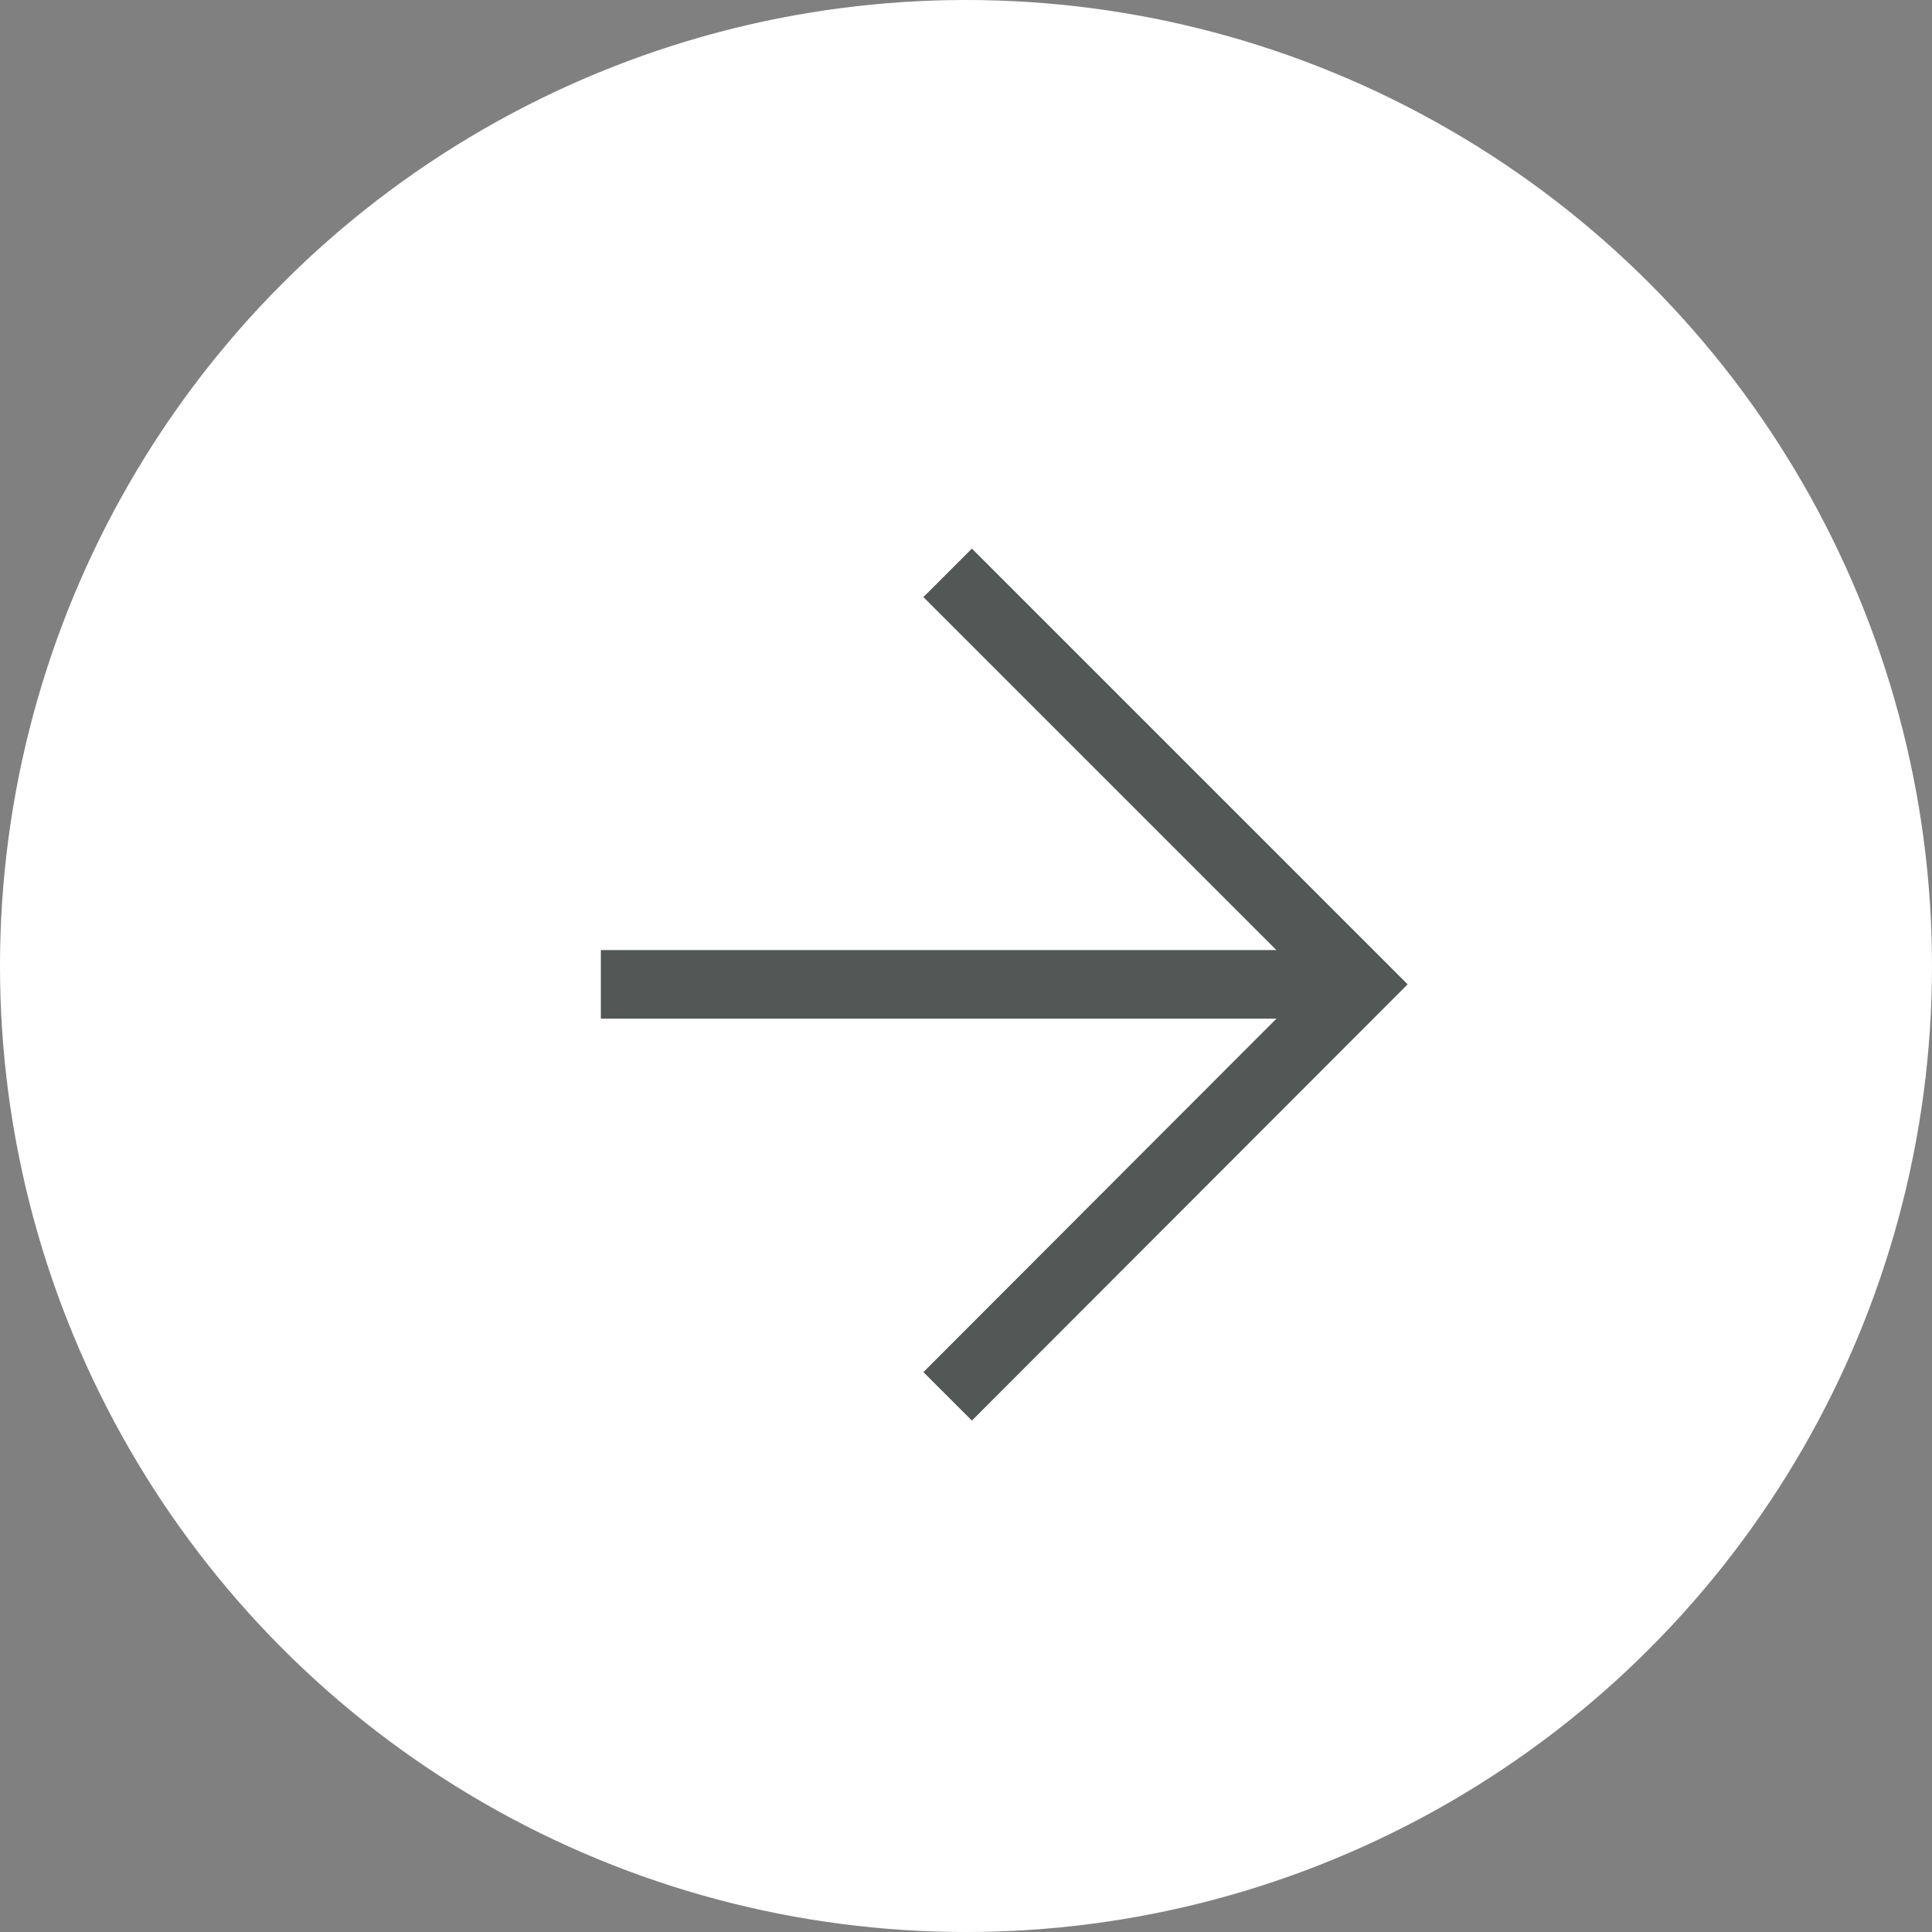
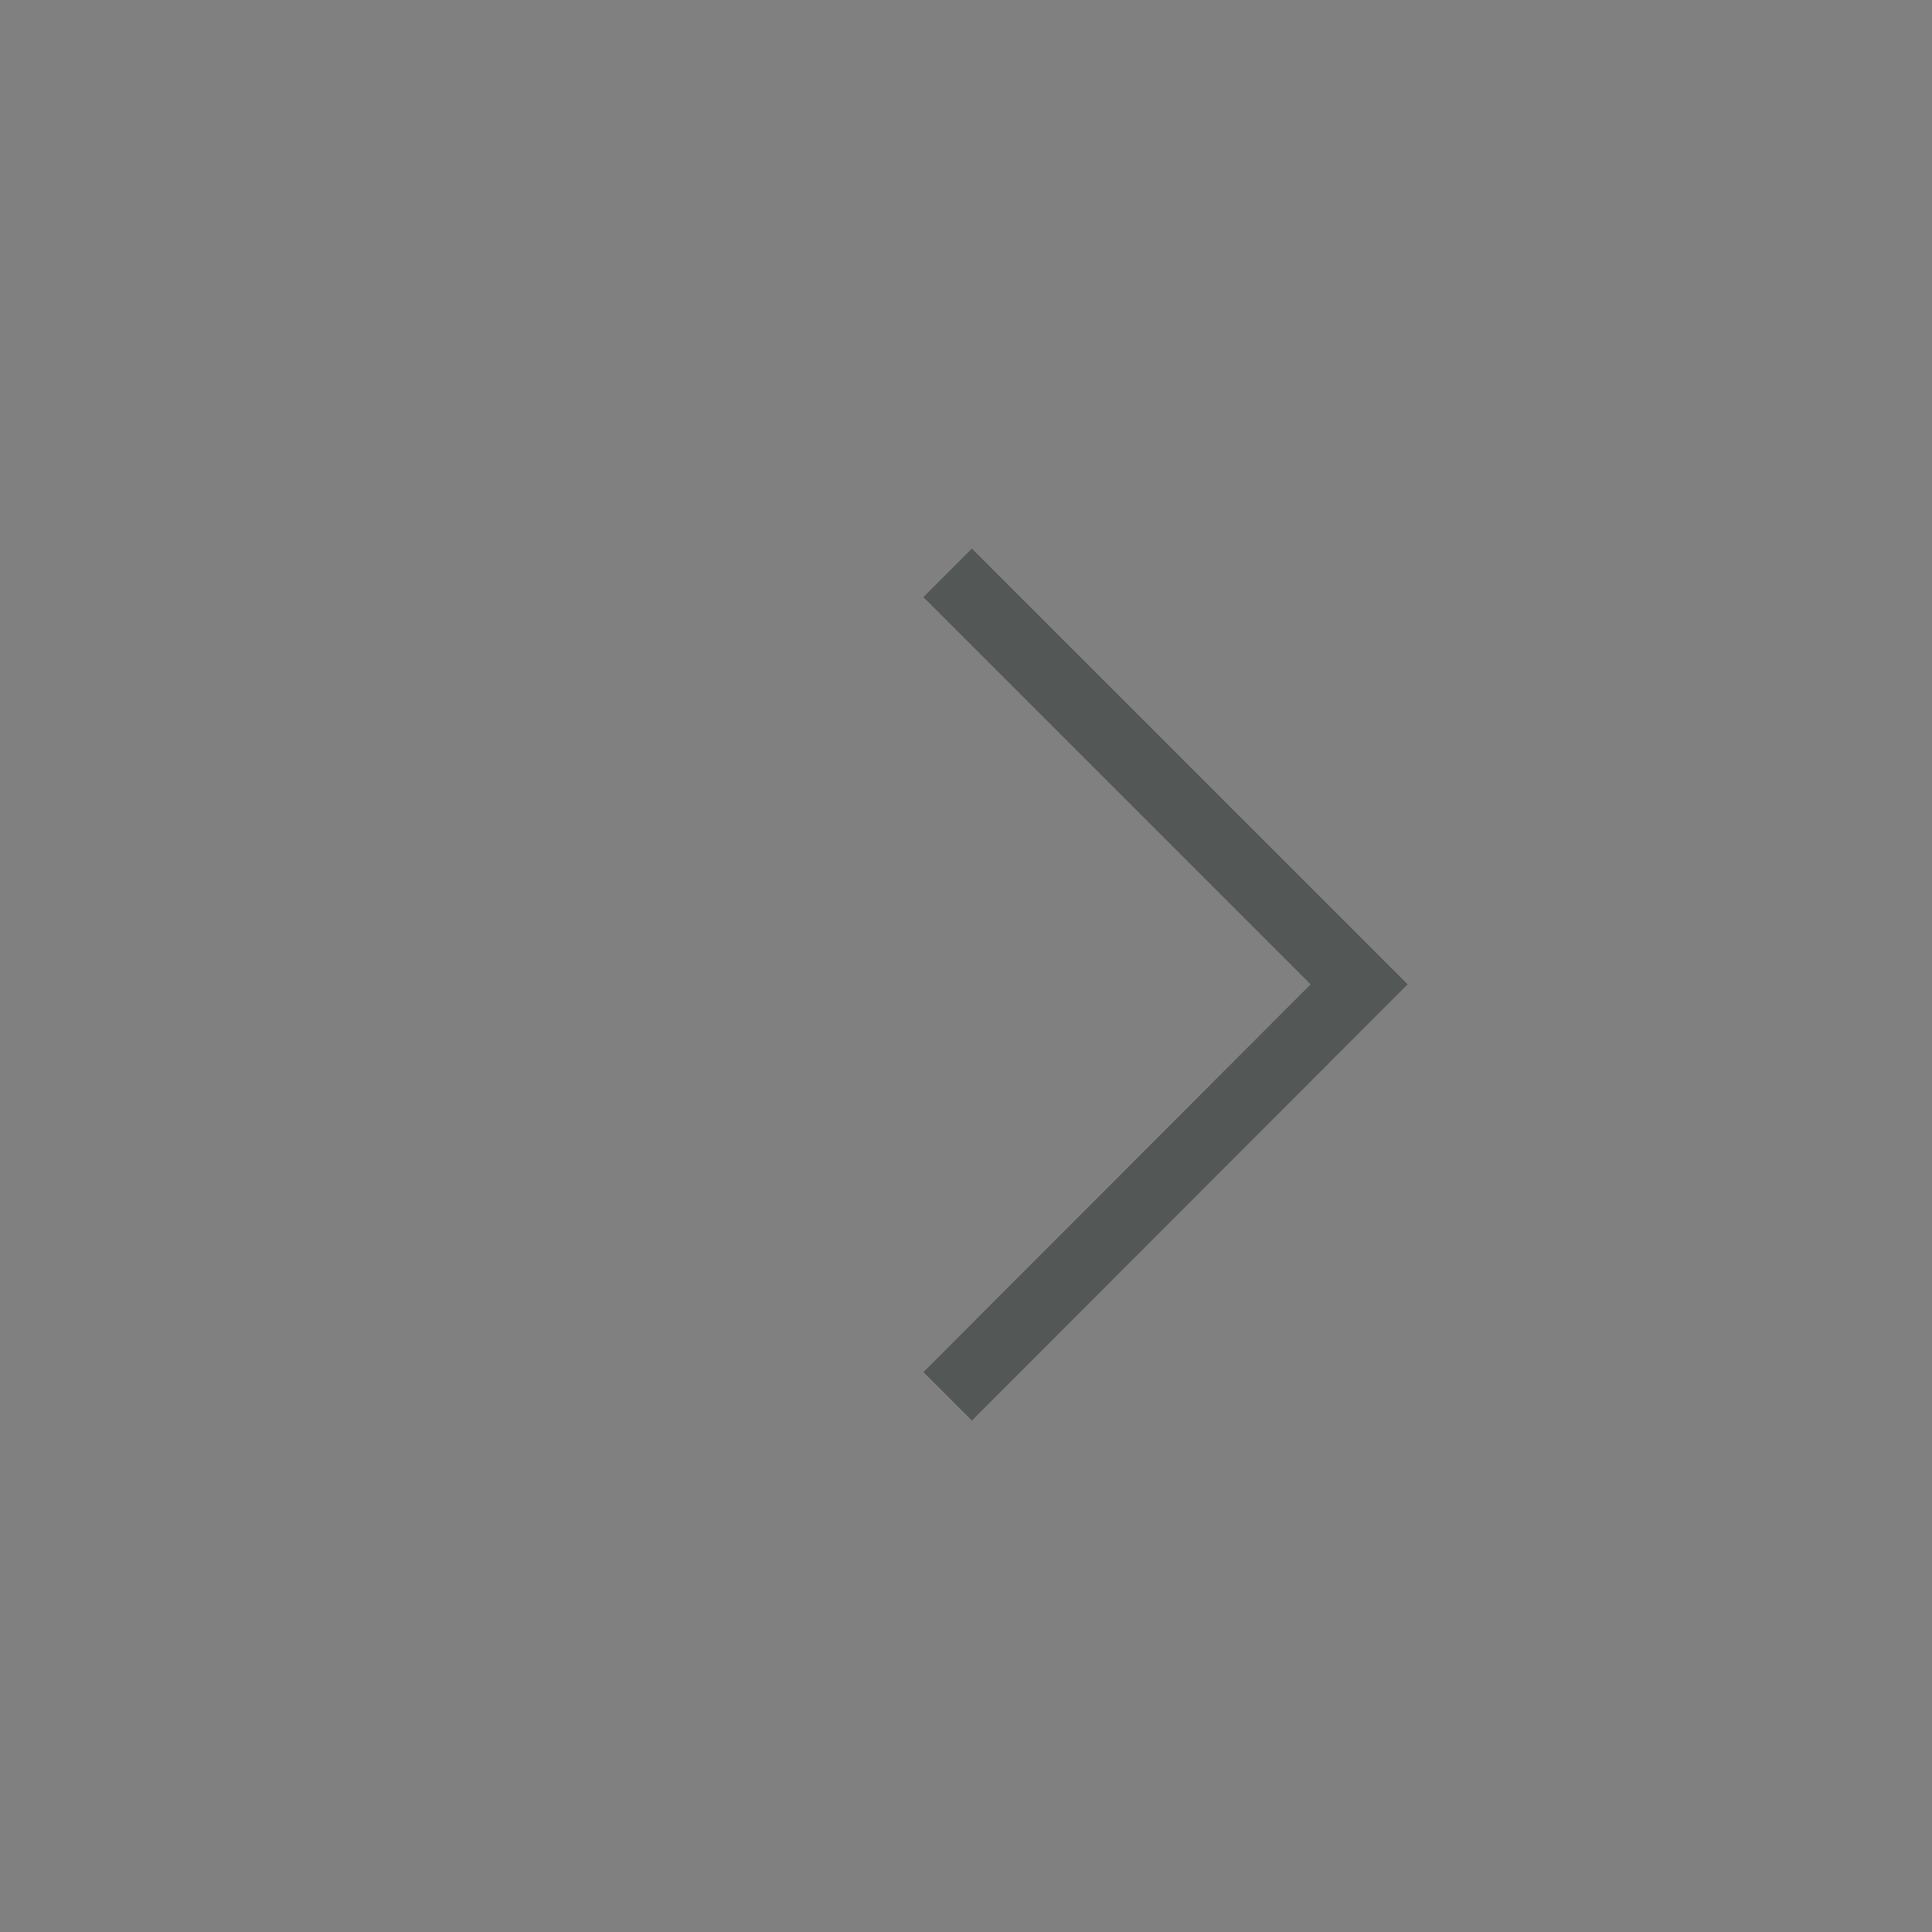
<svg xmlns="http://www.w3.org/2000/svg" id="Layer_2" data-name="Layer 2" viewBox="0 0 40 40">
  <rect x="0" y="0" width="40" height="40" fill="#808080" stroke="none" />
  <defs>
    <style>
      .cls-1 {
        fill: none;
        stroke: #535856;
        stroke-miterlimit: 10;
        stroke-width: 1.42px;
      }

      .cls-2 {
        fill: #fff;
        stroke-width: 0px;
      }
    </style>
  </defs>
  <g id="Art">
    <g>
-       <circle class="cls-2" cx="20" cy="20" r="20" />
      <g>
        <polyline class="cls-1" points="19.62 11.86 28.14 20.38 19.62 28.91" />
-         <line class="cls-1" x1="28.09" y1="20.38" x2="12.44" y2="20.38" />
      </g>
    </g>
  </g>
</svg>